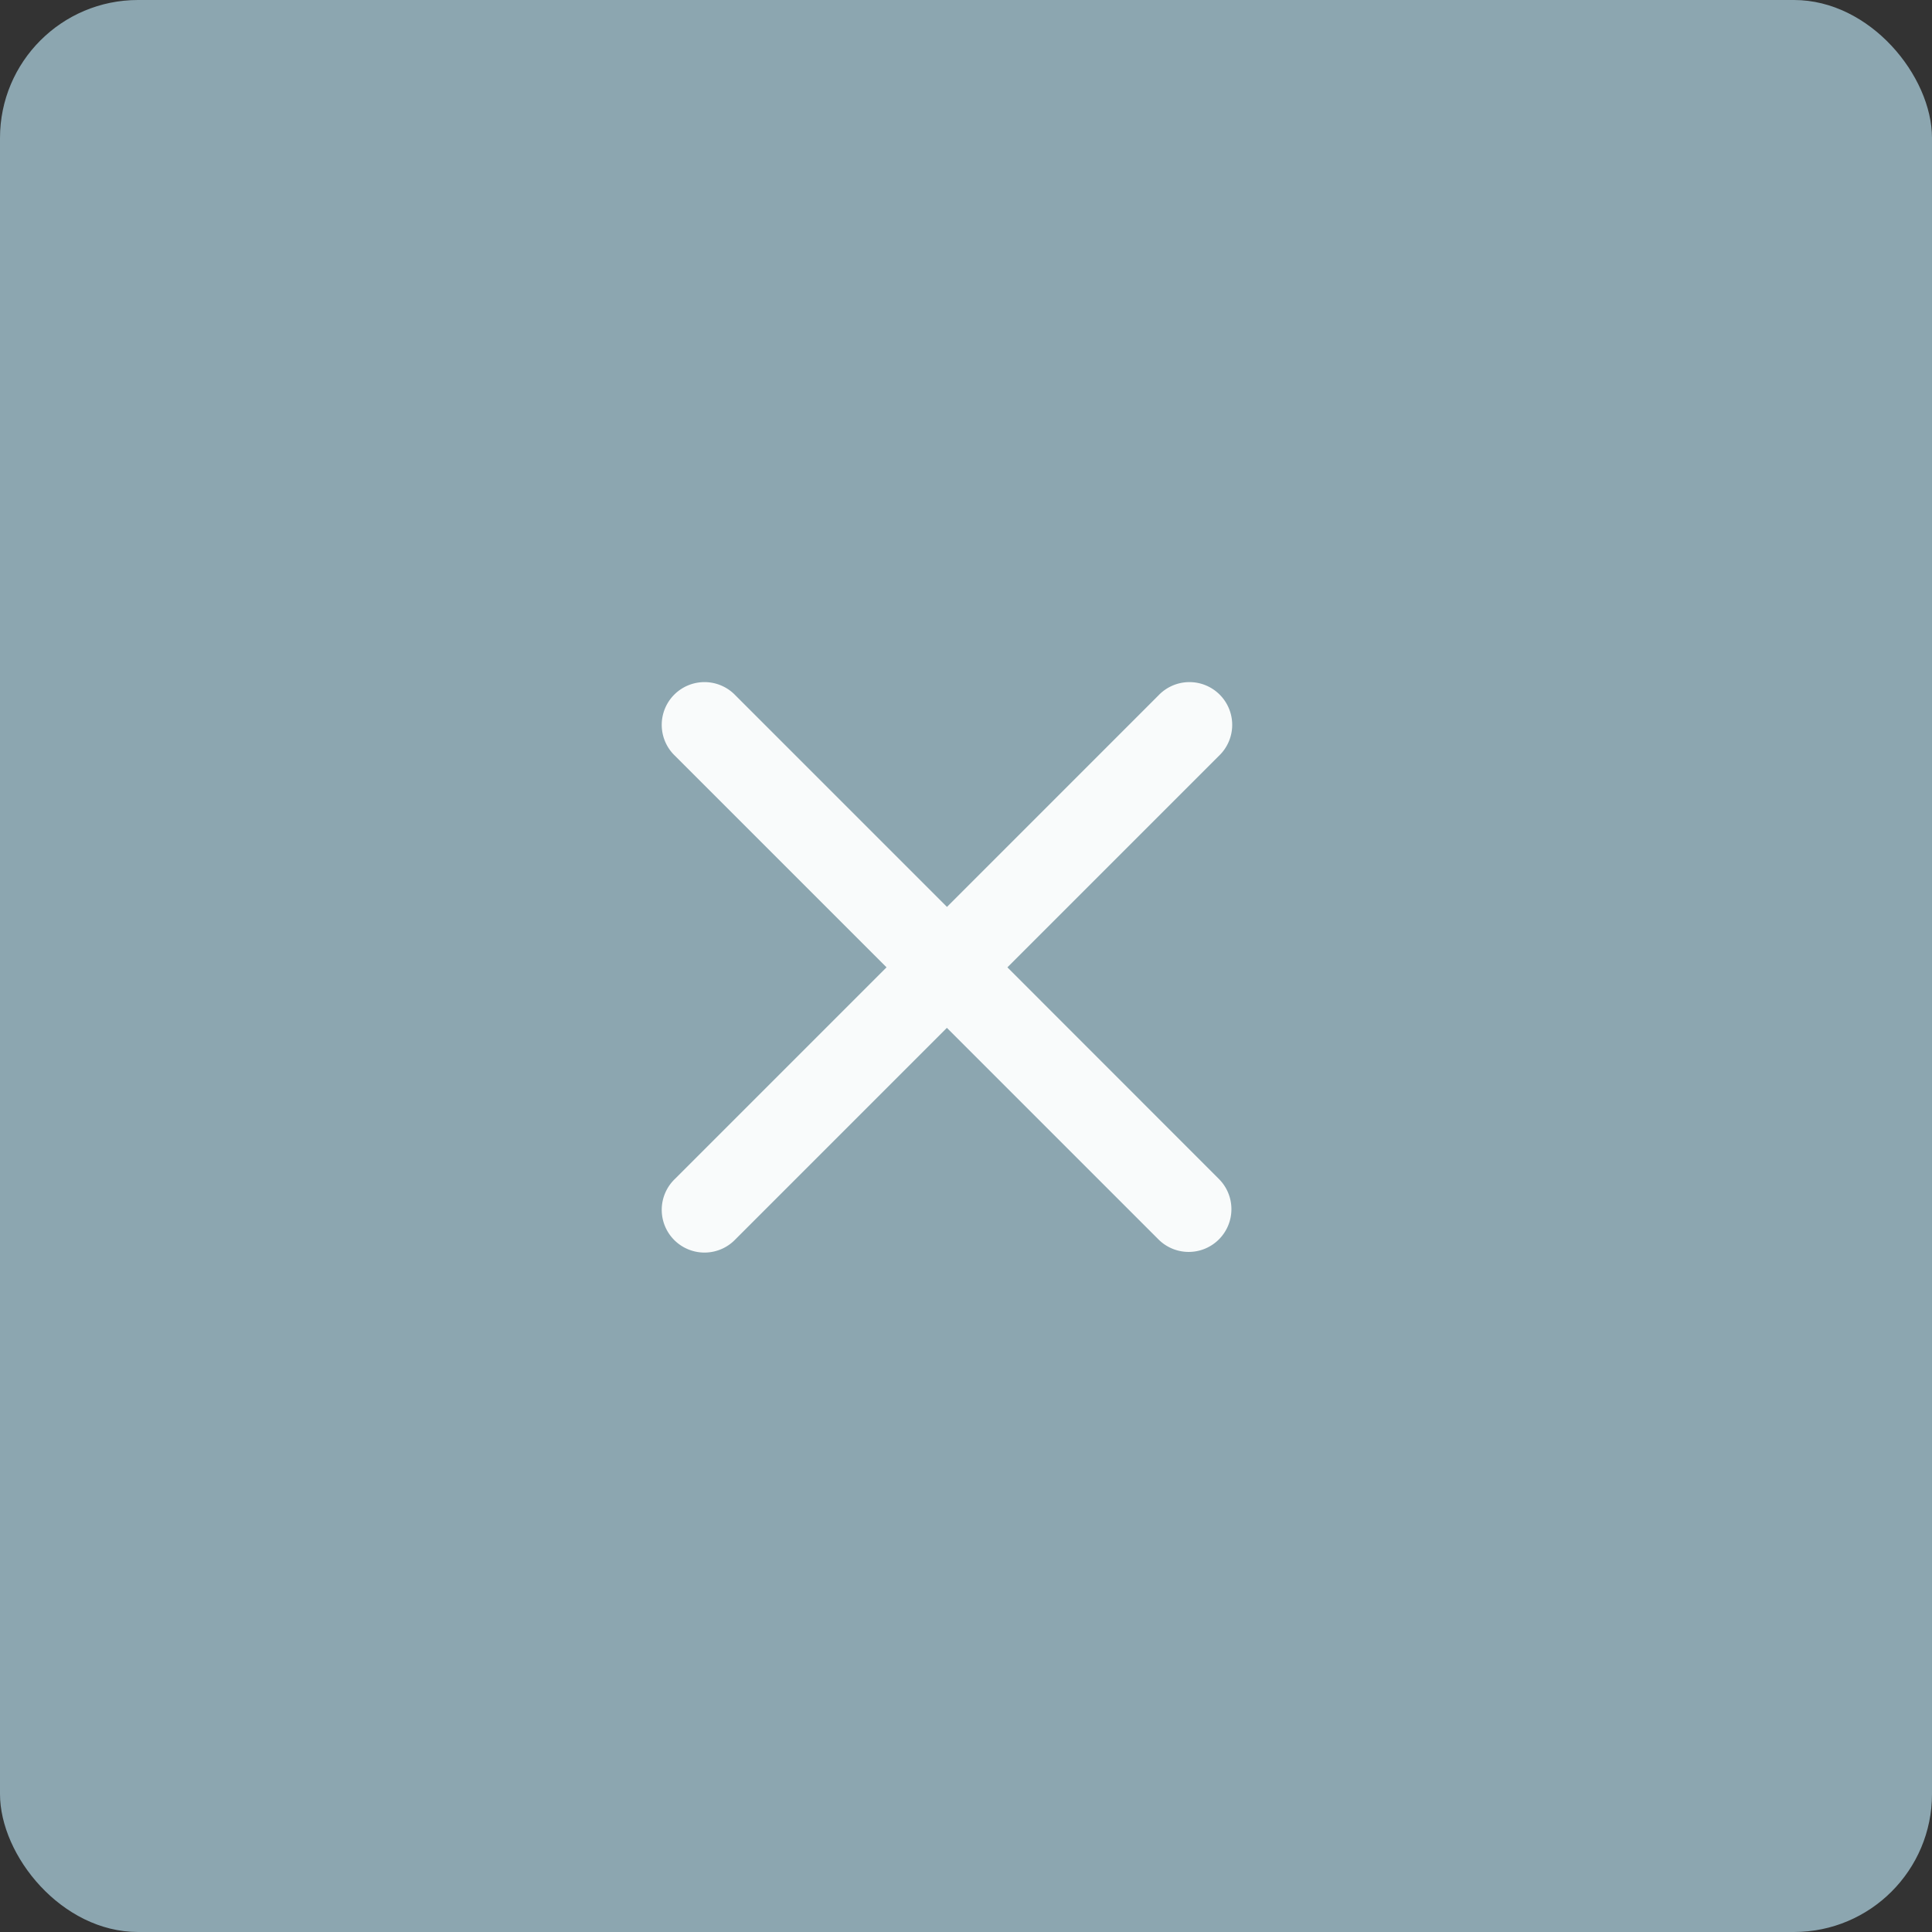
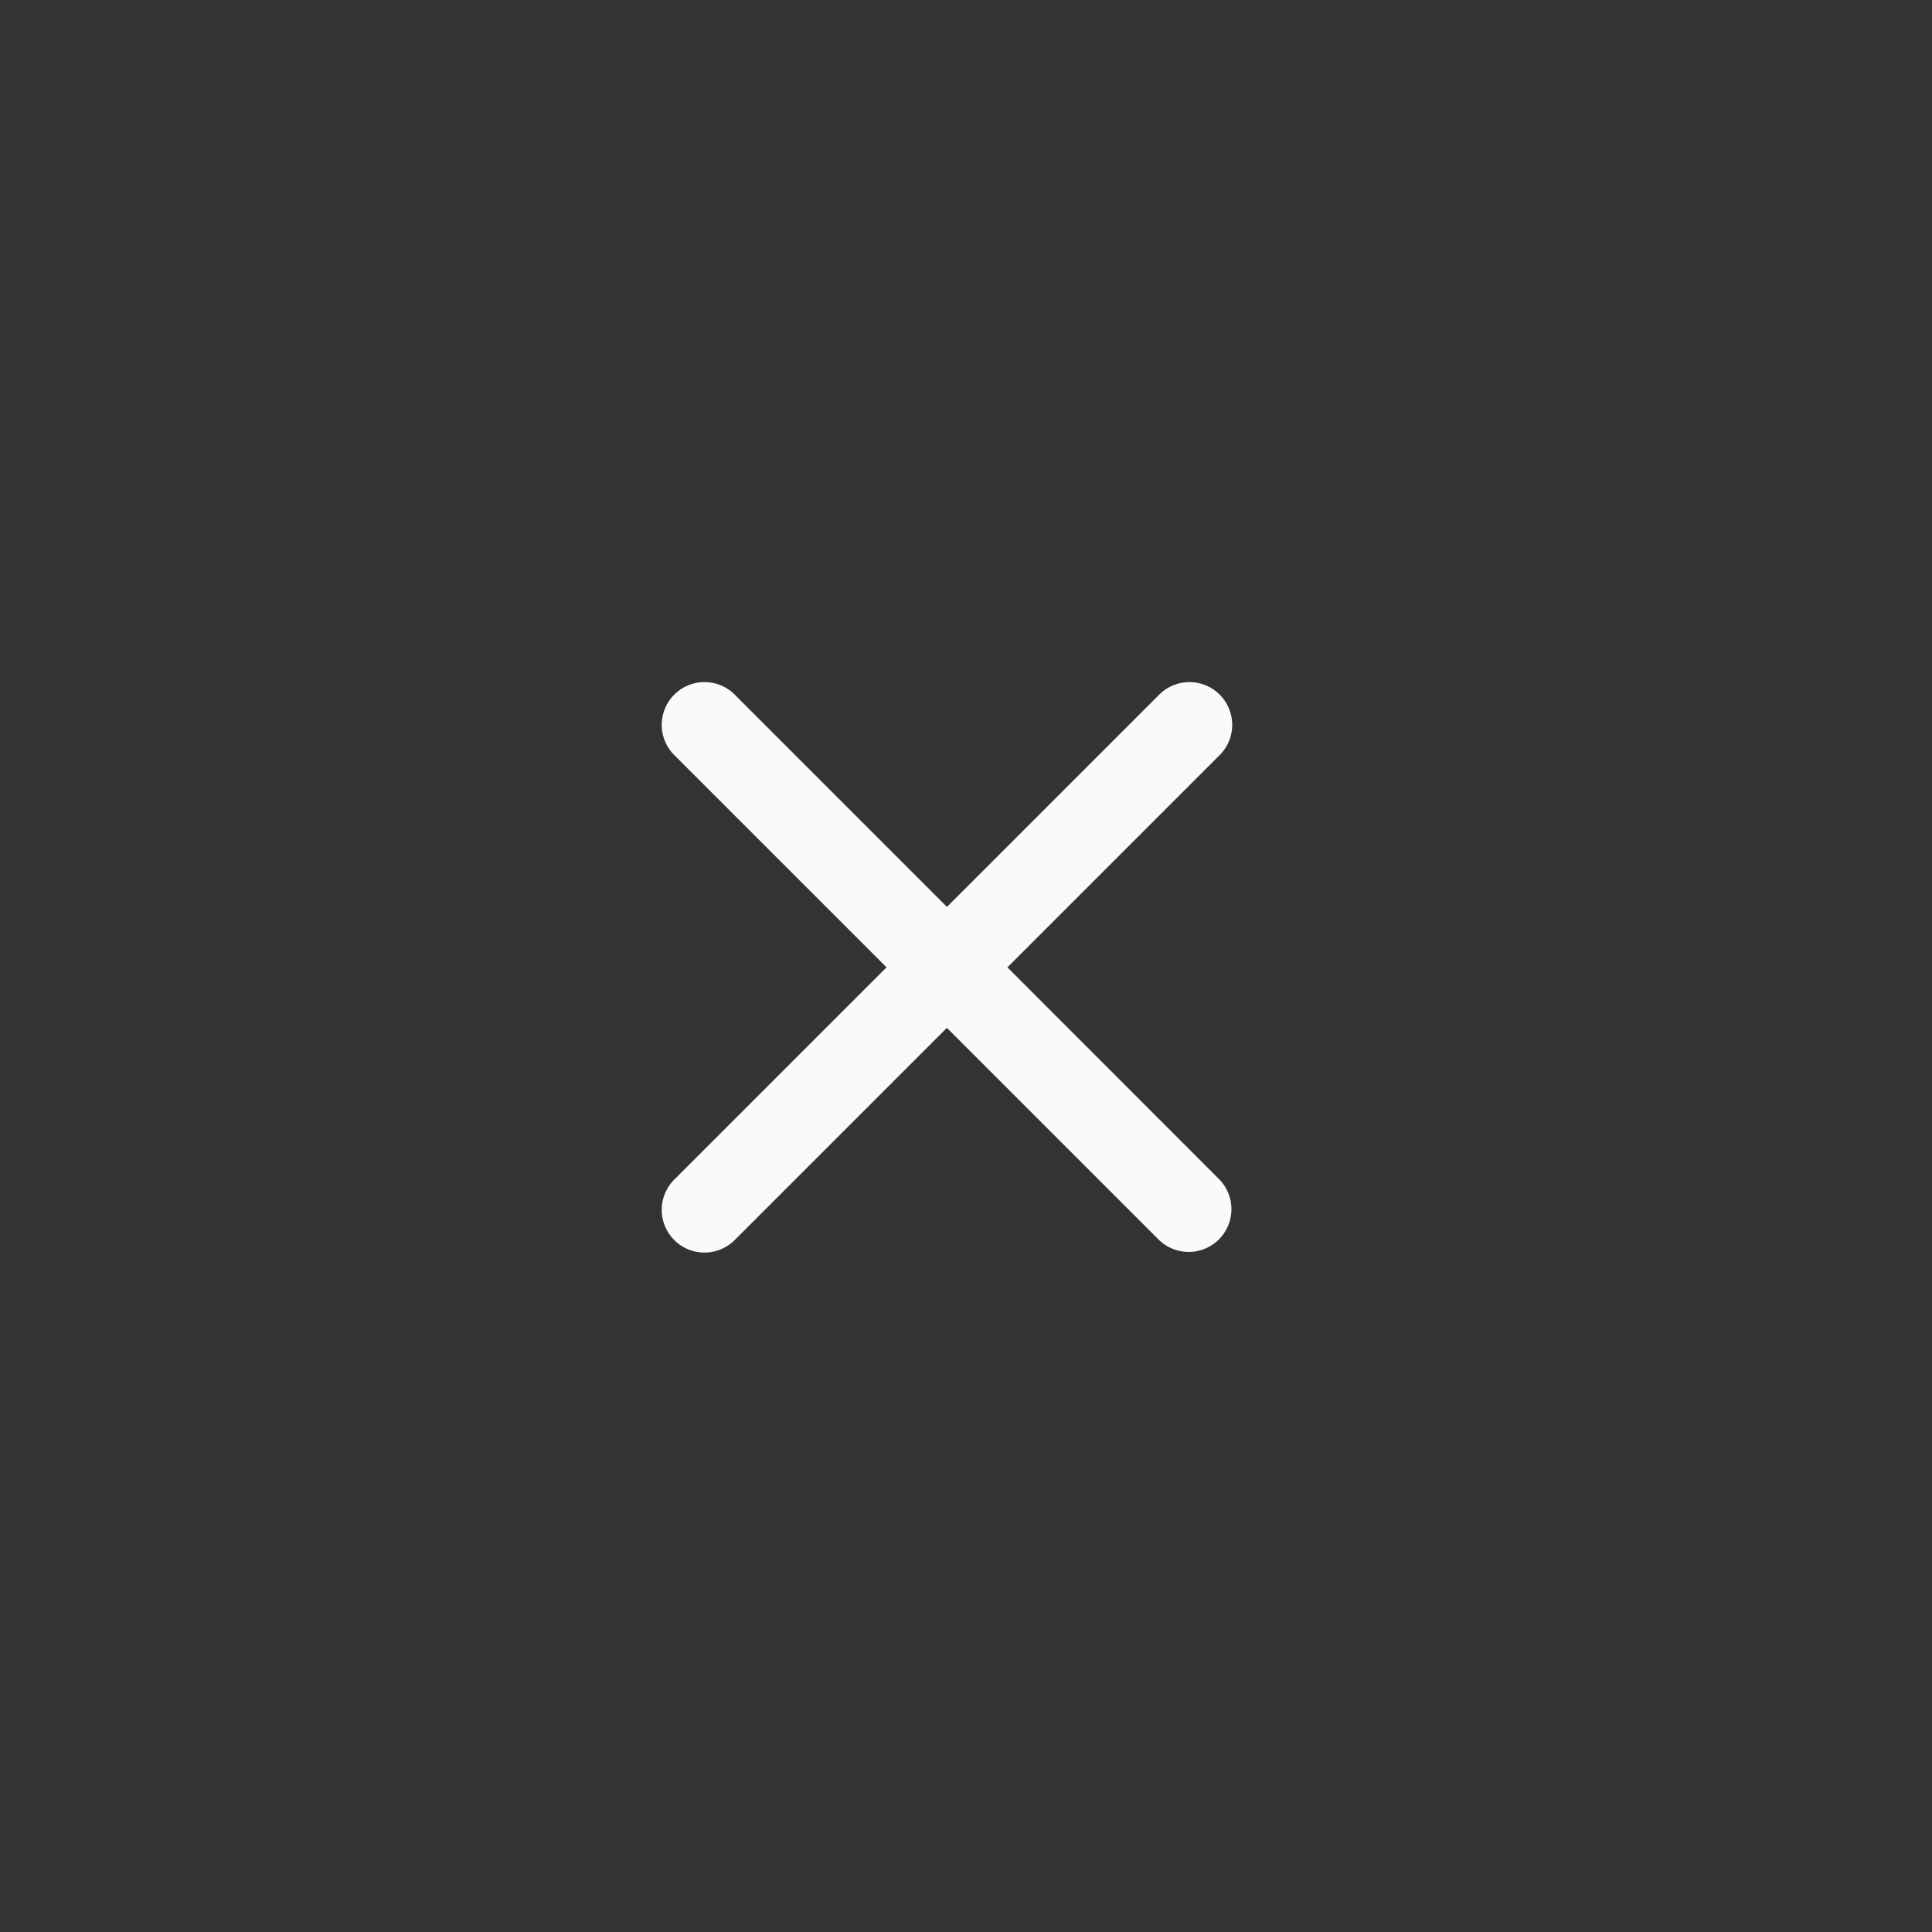
<svg xmlns="http://www.w3.org/2000/svg" width="70" height="70" viewBox="0 0 70 70">
  <rect x="0" y="0" width="70" height="70" fill="#333333" stroke="none" />
  <g id="Group_11906" data-name="Group 11906" transform="translate(-1509.074 -3106.754)">
-     <rect id="Rectangle_7275" data-name="Rectangle 7275" width="70" height="70" rx="5" transform="translate(1509.074 3106.754)" fill="#8ca6b0" />
    <path id="wrong-delete-remove-trash-minus-cancel-close-2-svgrepo-com" d="M46.6,44.408l7.665-7.665a1.549,1.549,0,1,0-2.19-2.19l-7.664,7.665-7.665-7.665a1.549,1.549,0,1,0-2.19,2.19l7.665,7.664-7.665,7.665a1.549,1.549,0,1,0,2.19,2.19L44.408,46.6l7.665,7.665a1.548,1.548,0,1,0,2.19-2.19Z" transform="translate(1498.974 3097.395)" fill="#f9fbfb" />
  </g>
</svg>